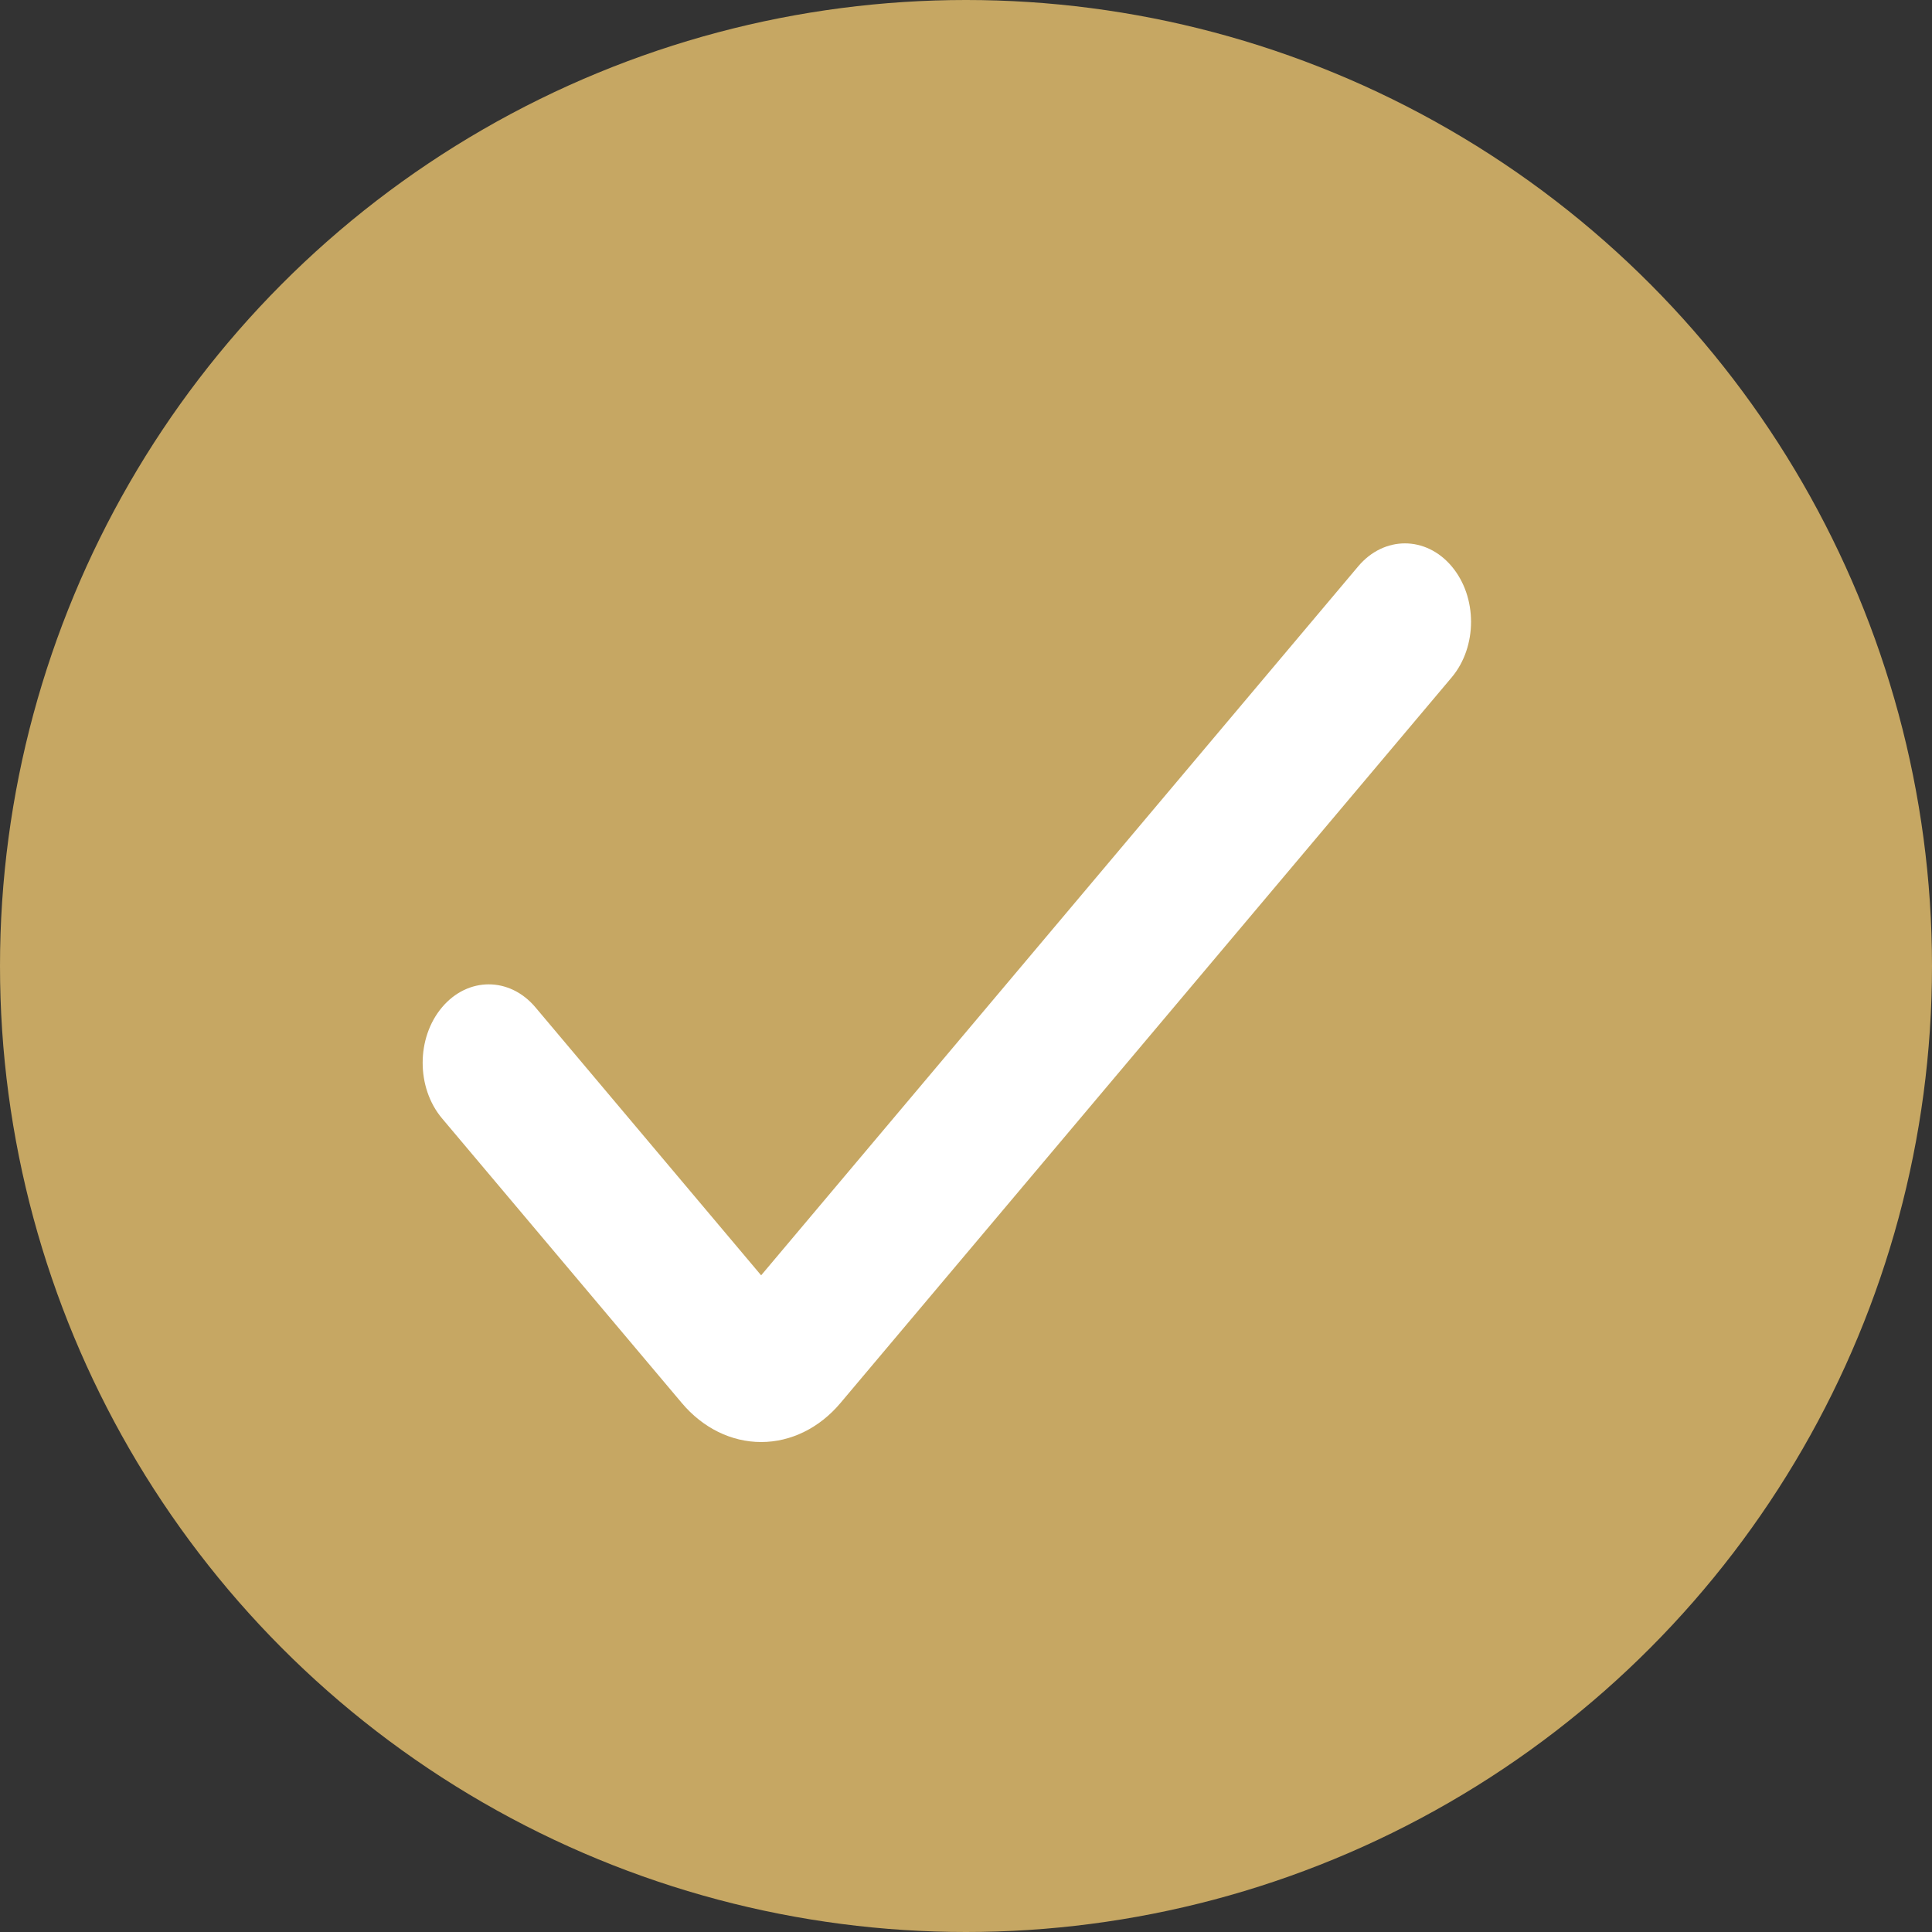
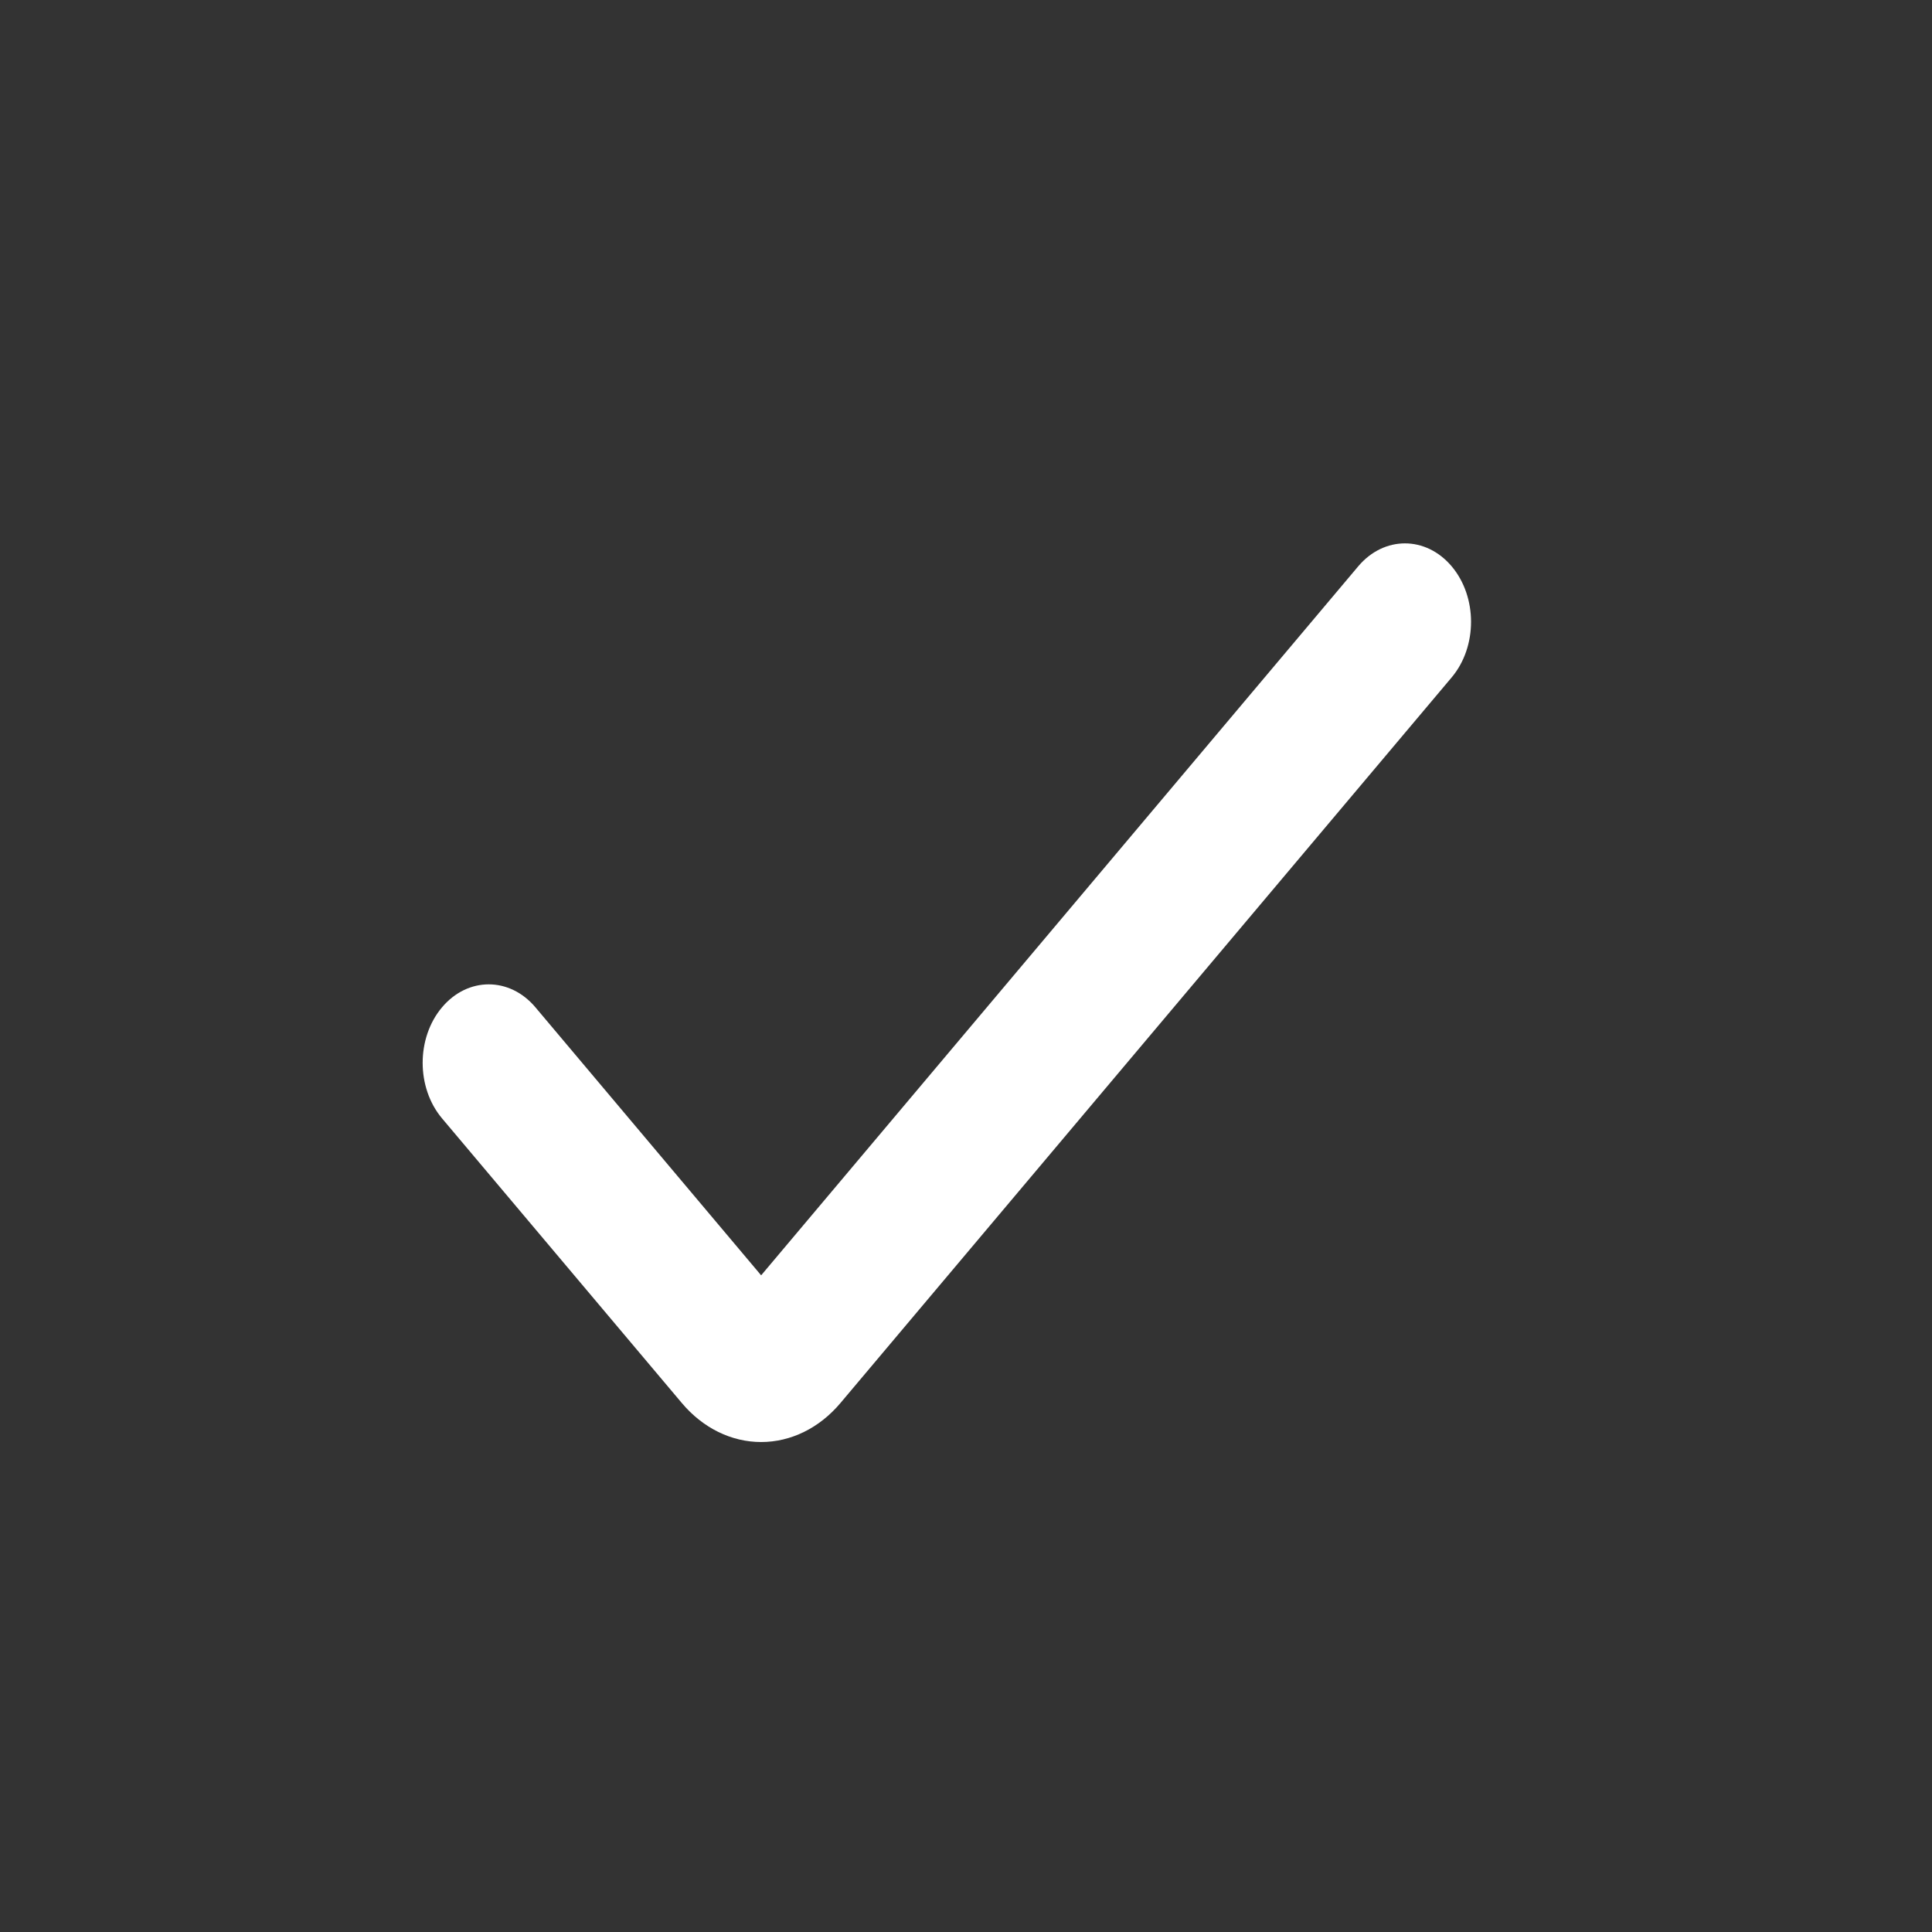
<svg xmlns="http://www.w3.org/2000/svg" width="28" height="28" viewBox="0 0 28 28" fill="none">
  <rect x="0" y="0" width="28" height="28" fill="#333333" stroke="none" />
-   <circle cx="14" cy="14" r="14" fill="#C6A763" />
  <path d="M11.031 20.899C10.6 20.899 10.186 20.696 9.881 20.333L6.406 16.208C6.032 15.763 6.032 15.043 6.406 14.599C6.78 14.155 7.386 14.155 7.76 14.599L11.031 18.483L19.684 8.208C20.058 7.764 20.665 7.764 21.039 8.208C21.413 8.652 21.413 9.372 21.039 9.817L12.181 20.333C11.876 20.696 11.462 20.899 11.031 20.899Z" fill="white" />
</svg>